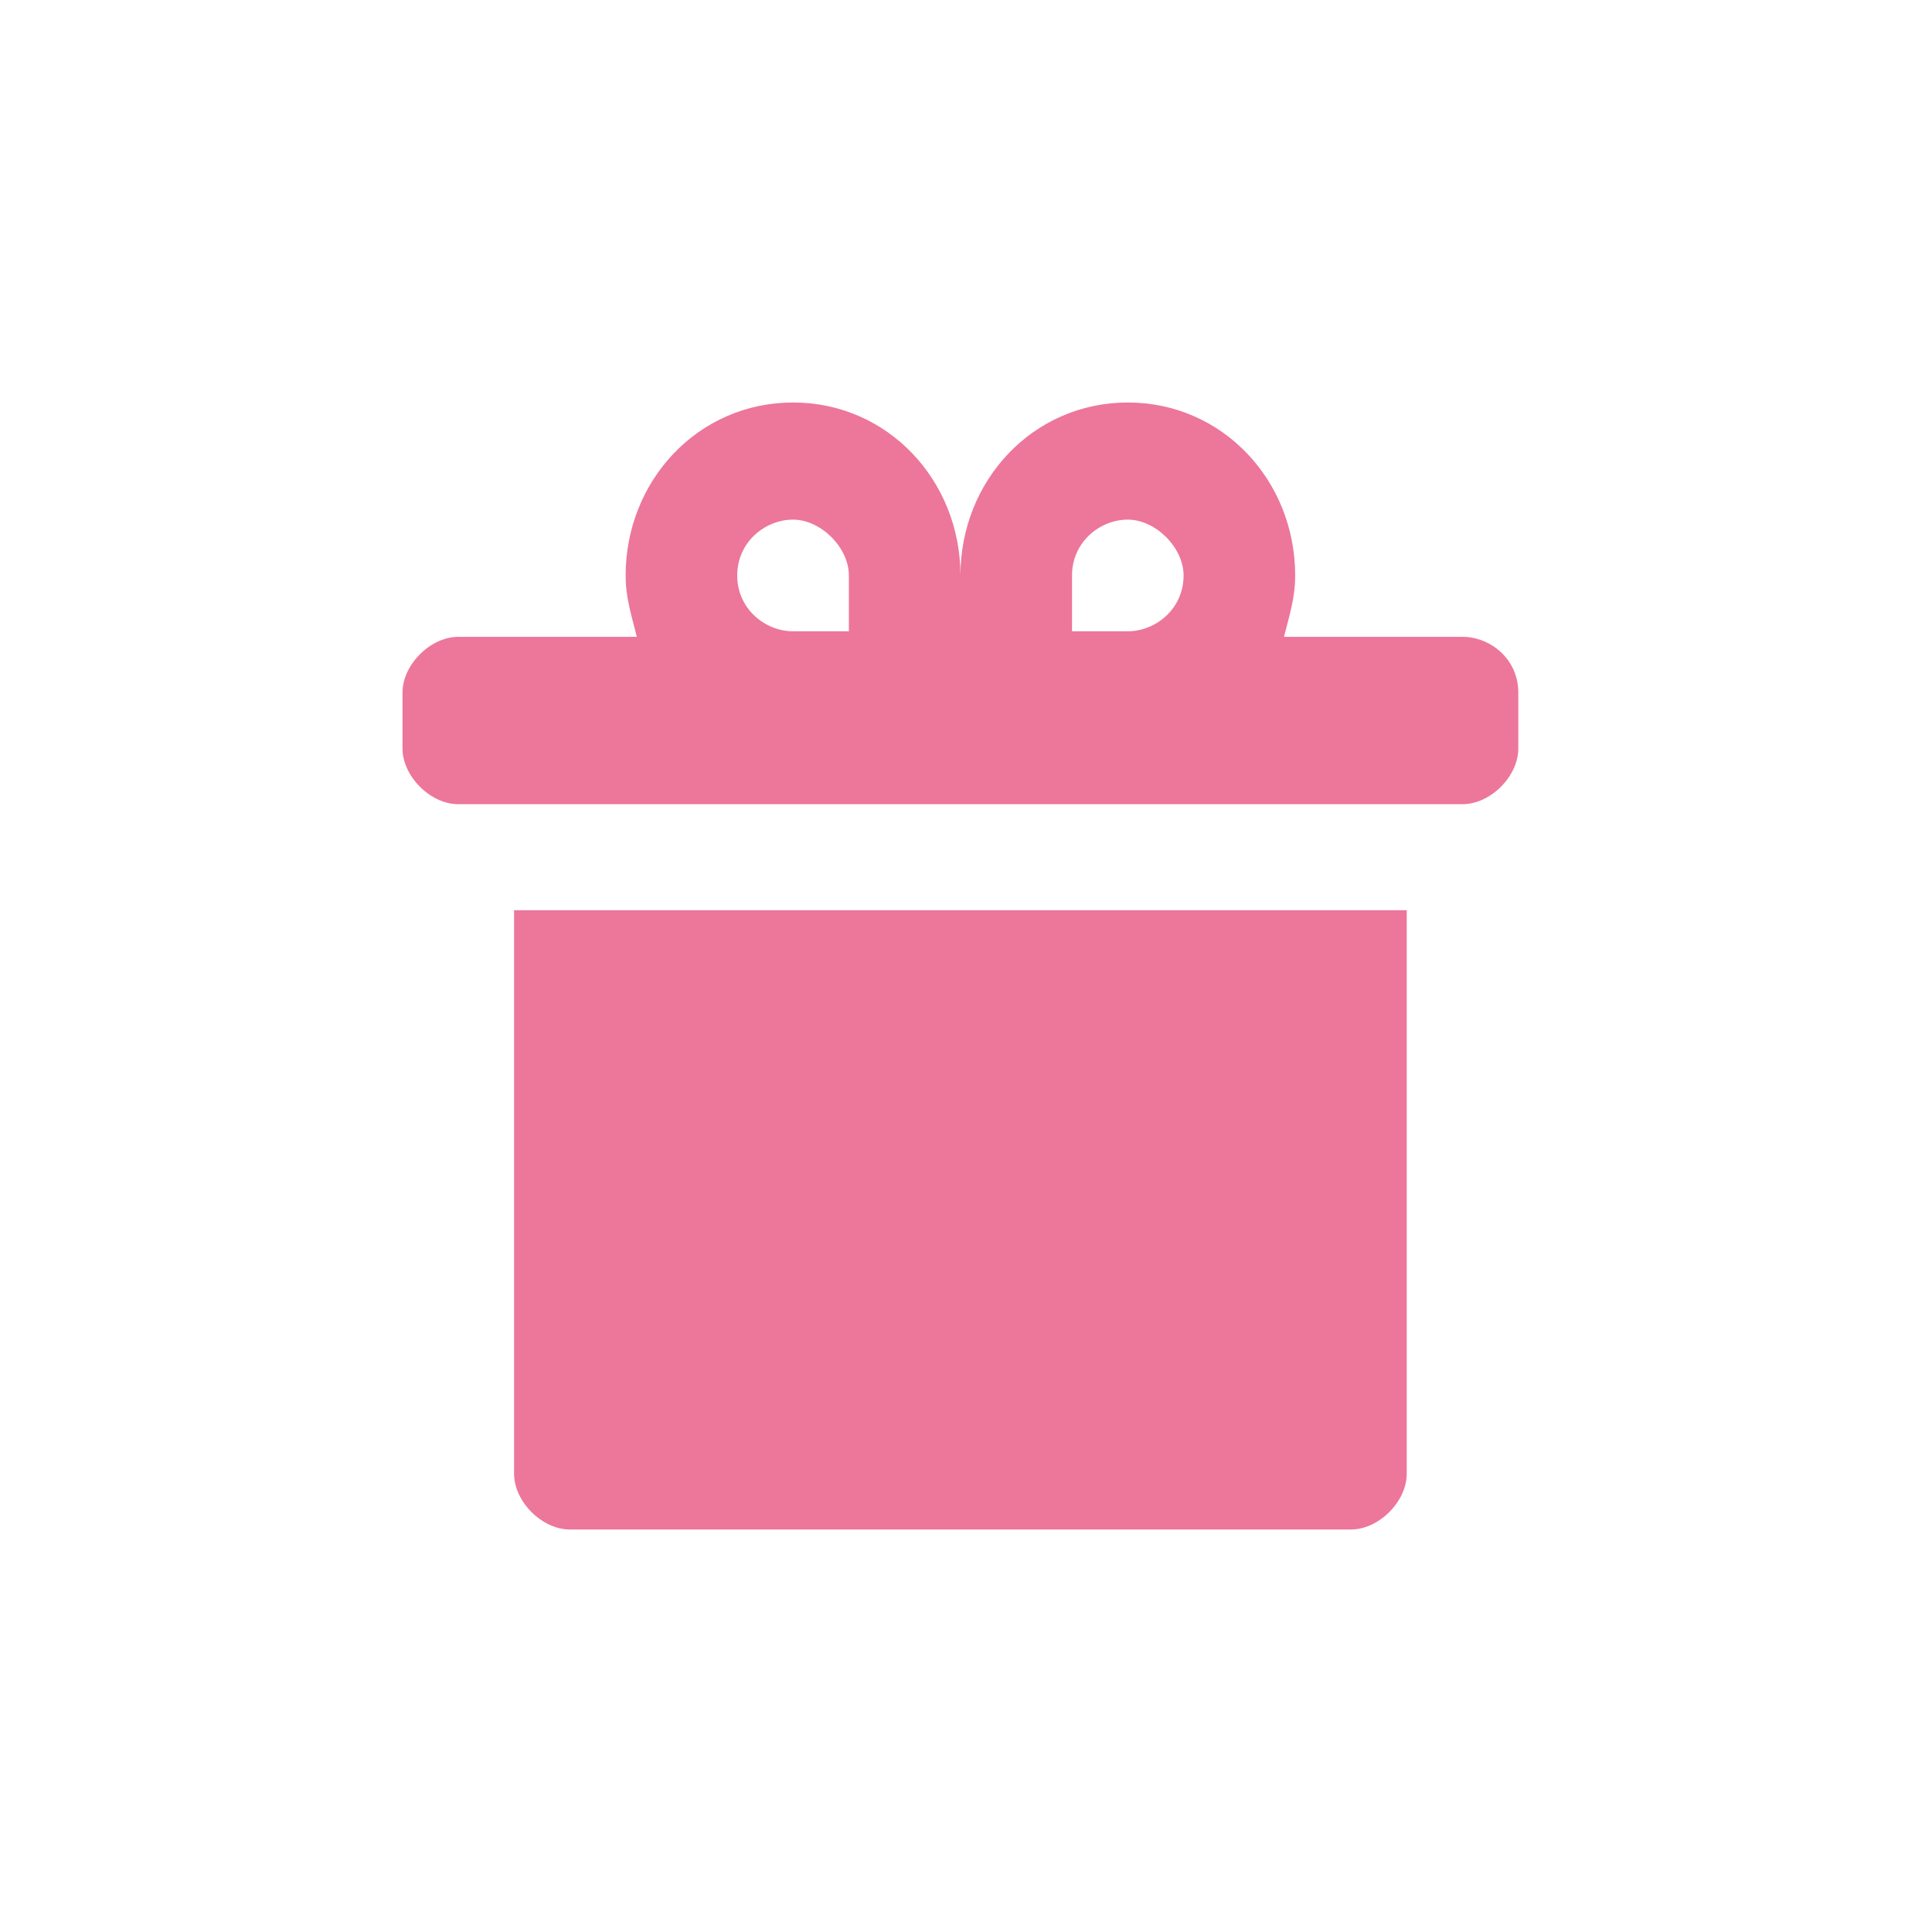
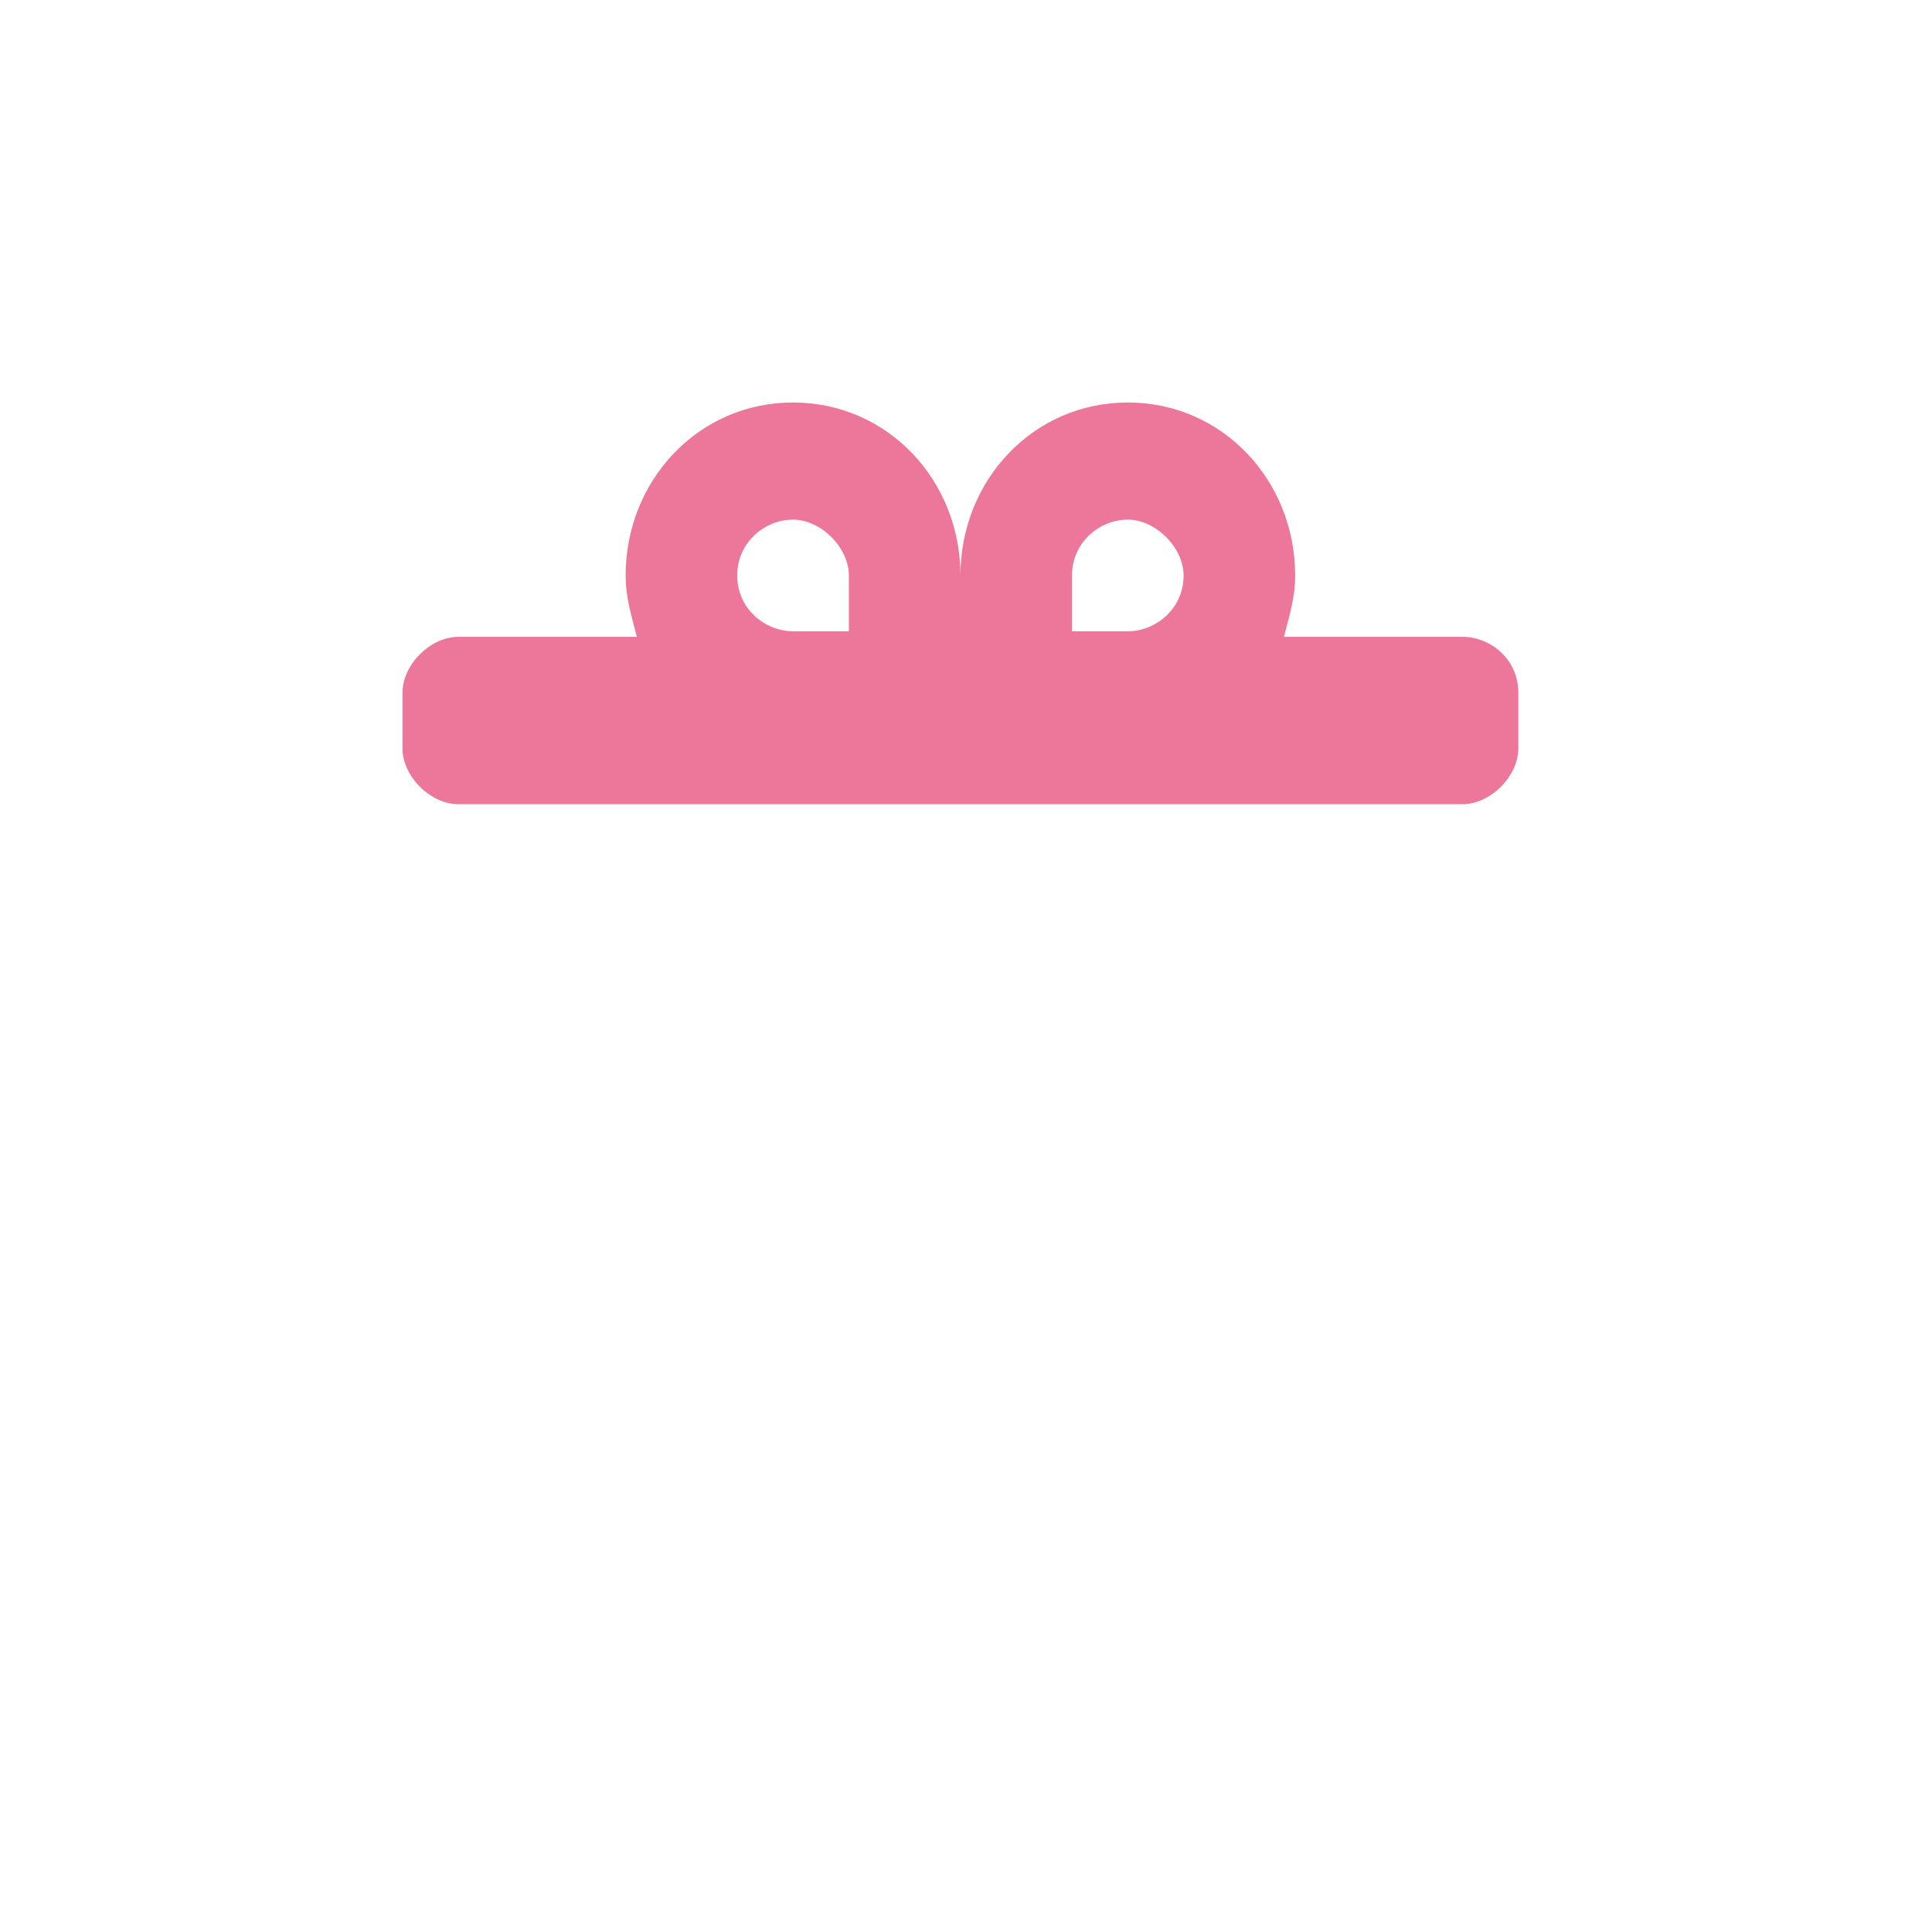
<svg xmlns="http://www.w3.org/2000/svg" width="24" height="24" viewBox="0 0 24 24" fill="none">
  <path d="M18.168 7.911H15.95C16.02 7.634 16.089 7.426 16.089 7.149C16.089 5.97 15.188 5 14.01 5C12.832 5 11.931 5.97 11.931 7.149C11.931 5.97 11.03 5 9.851 5C8.673 5 7.772 5.97 7.772 7.149C7.772 7.426 7.842 7.634 7.911 7.911H5.693C5.347 7.911 5 8.257 5 8.604V9.297C5 9.644 5.347 9.99 5.693 9.99H18.168C18.515 9.99 18.861 9.644 18.861 9.297V8.604C18.861 8.188 18.515 7.911 18.168 7.911H18.168ZM13.317 7.149C13.317 6.733 13.663 6.455 14.01 6.455C14.356 6.455 14.703 6.802 14.703 7.149C14.703 7.564 14.356 7.842 14.01 7.842H13.317V7.149ZM9.851 6.455C10.198 6.455 10.545 6.802 10.545 7.149V7.842H9.851C9.505 7.842 9.158 7.564 9.158 7.149C9.158 6.733 9.505 6.455 9.851 6.455Z" fill="#ED769B" />
-   <path d="M6.386 18.307C6.386 18.654 6.733 19 7.079 19H16.782C17.128 19 17.475 18.654 17.475 18.307V11.307H6.386V18.307Z" fill="#ED769B" />
</svg>